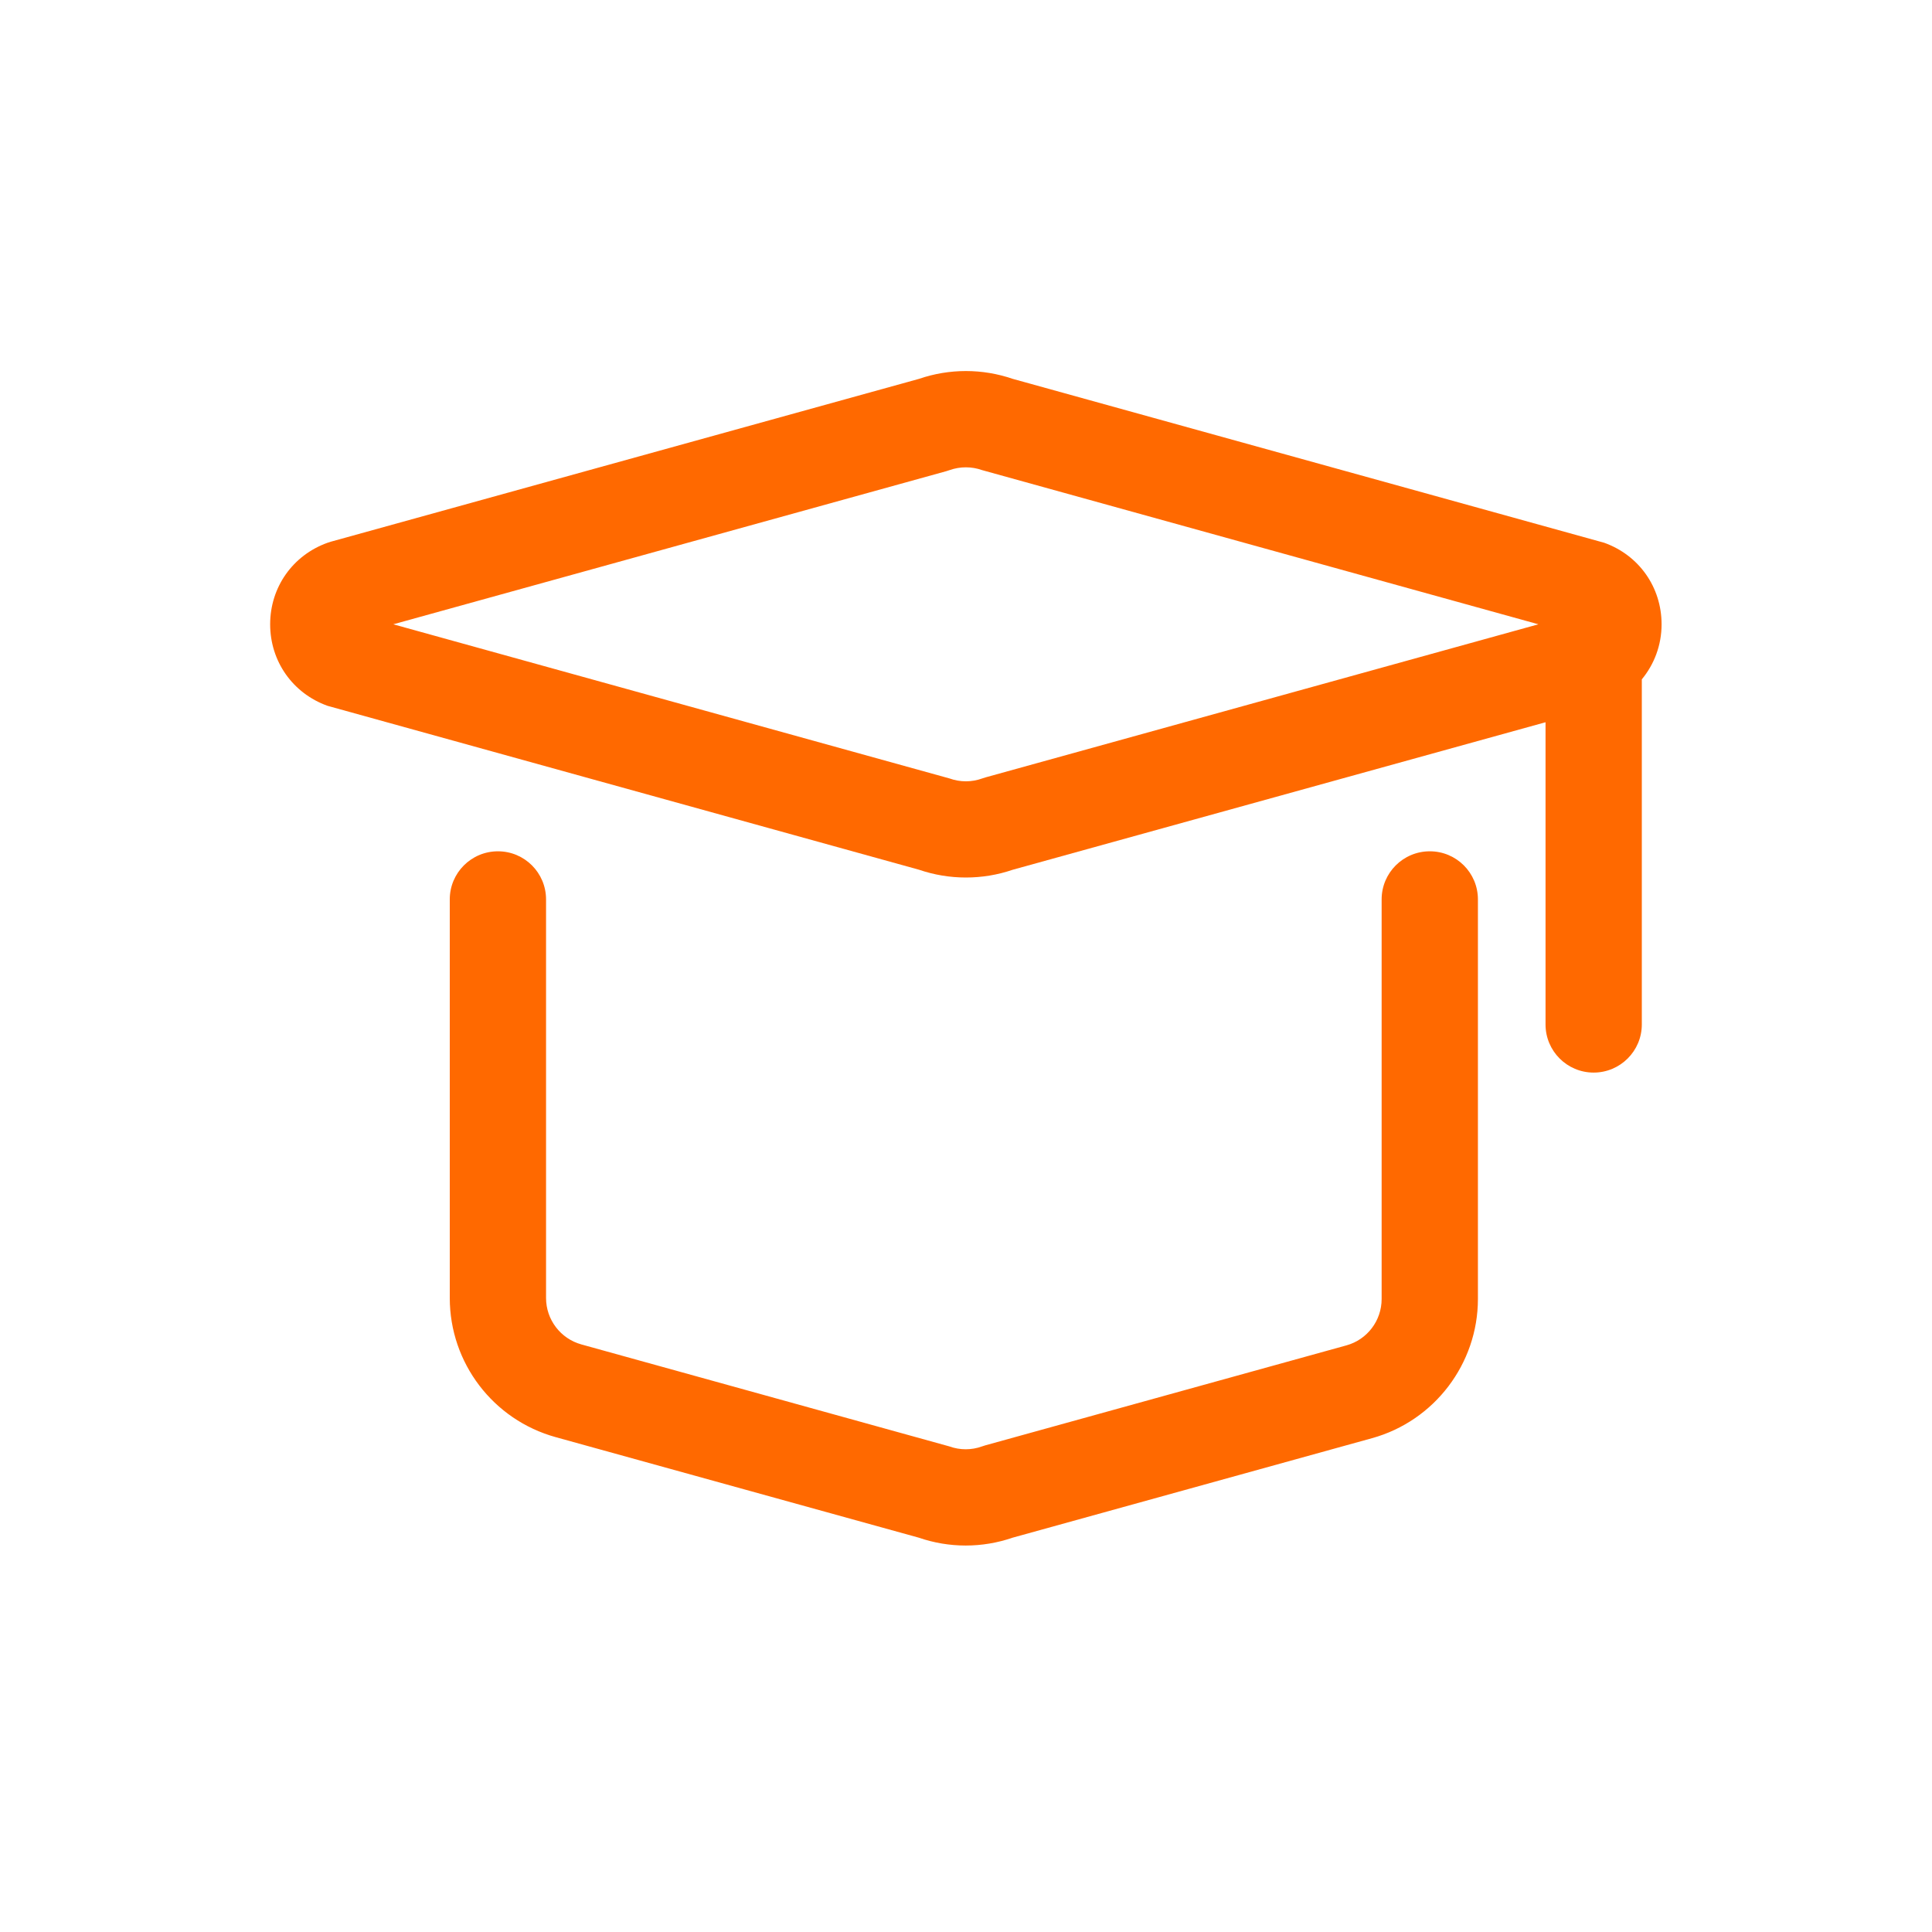
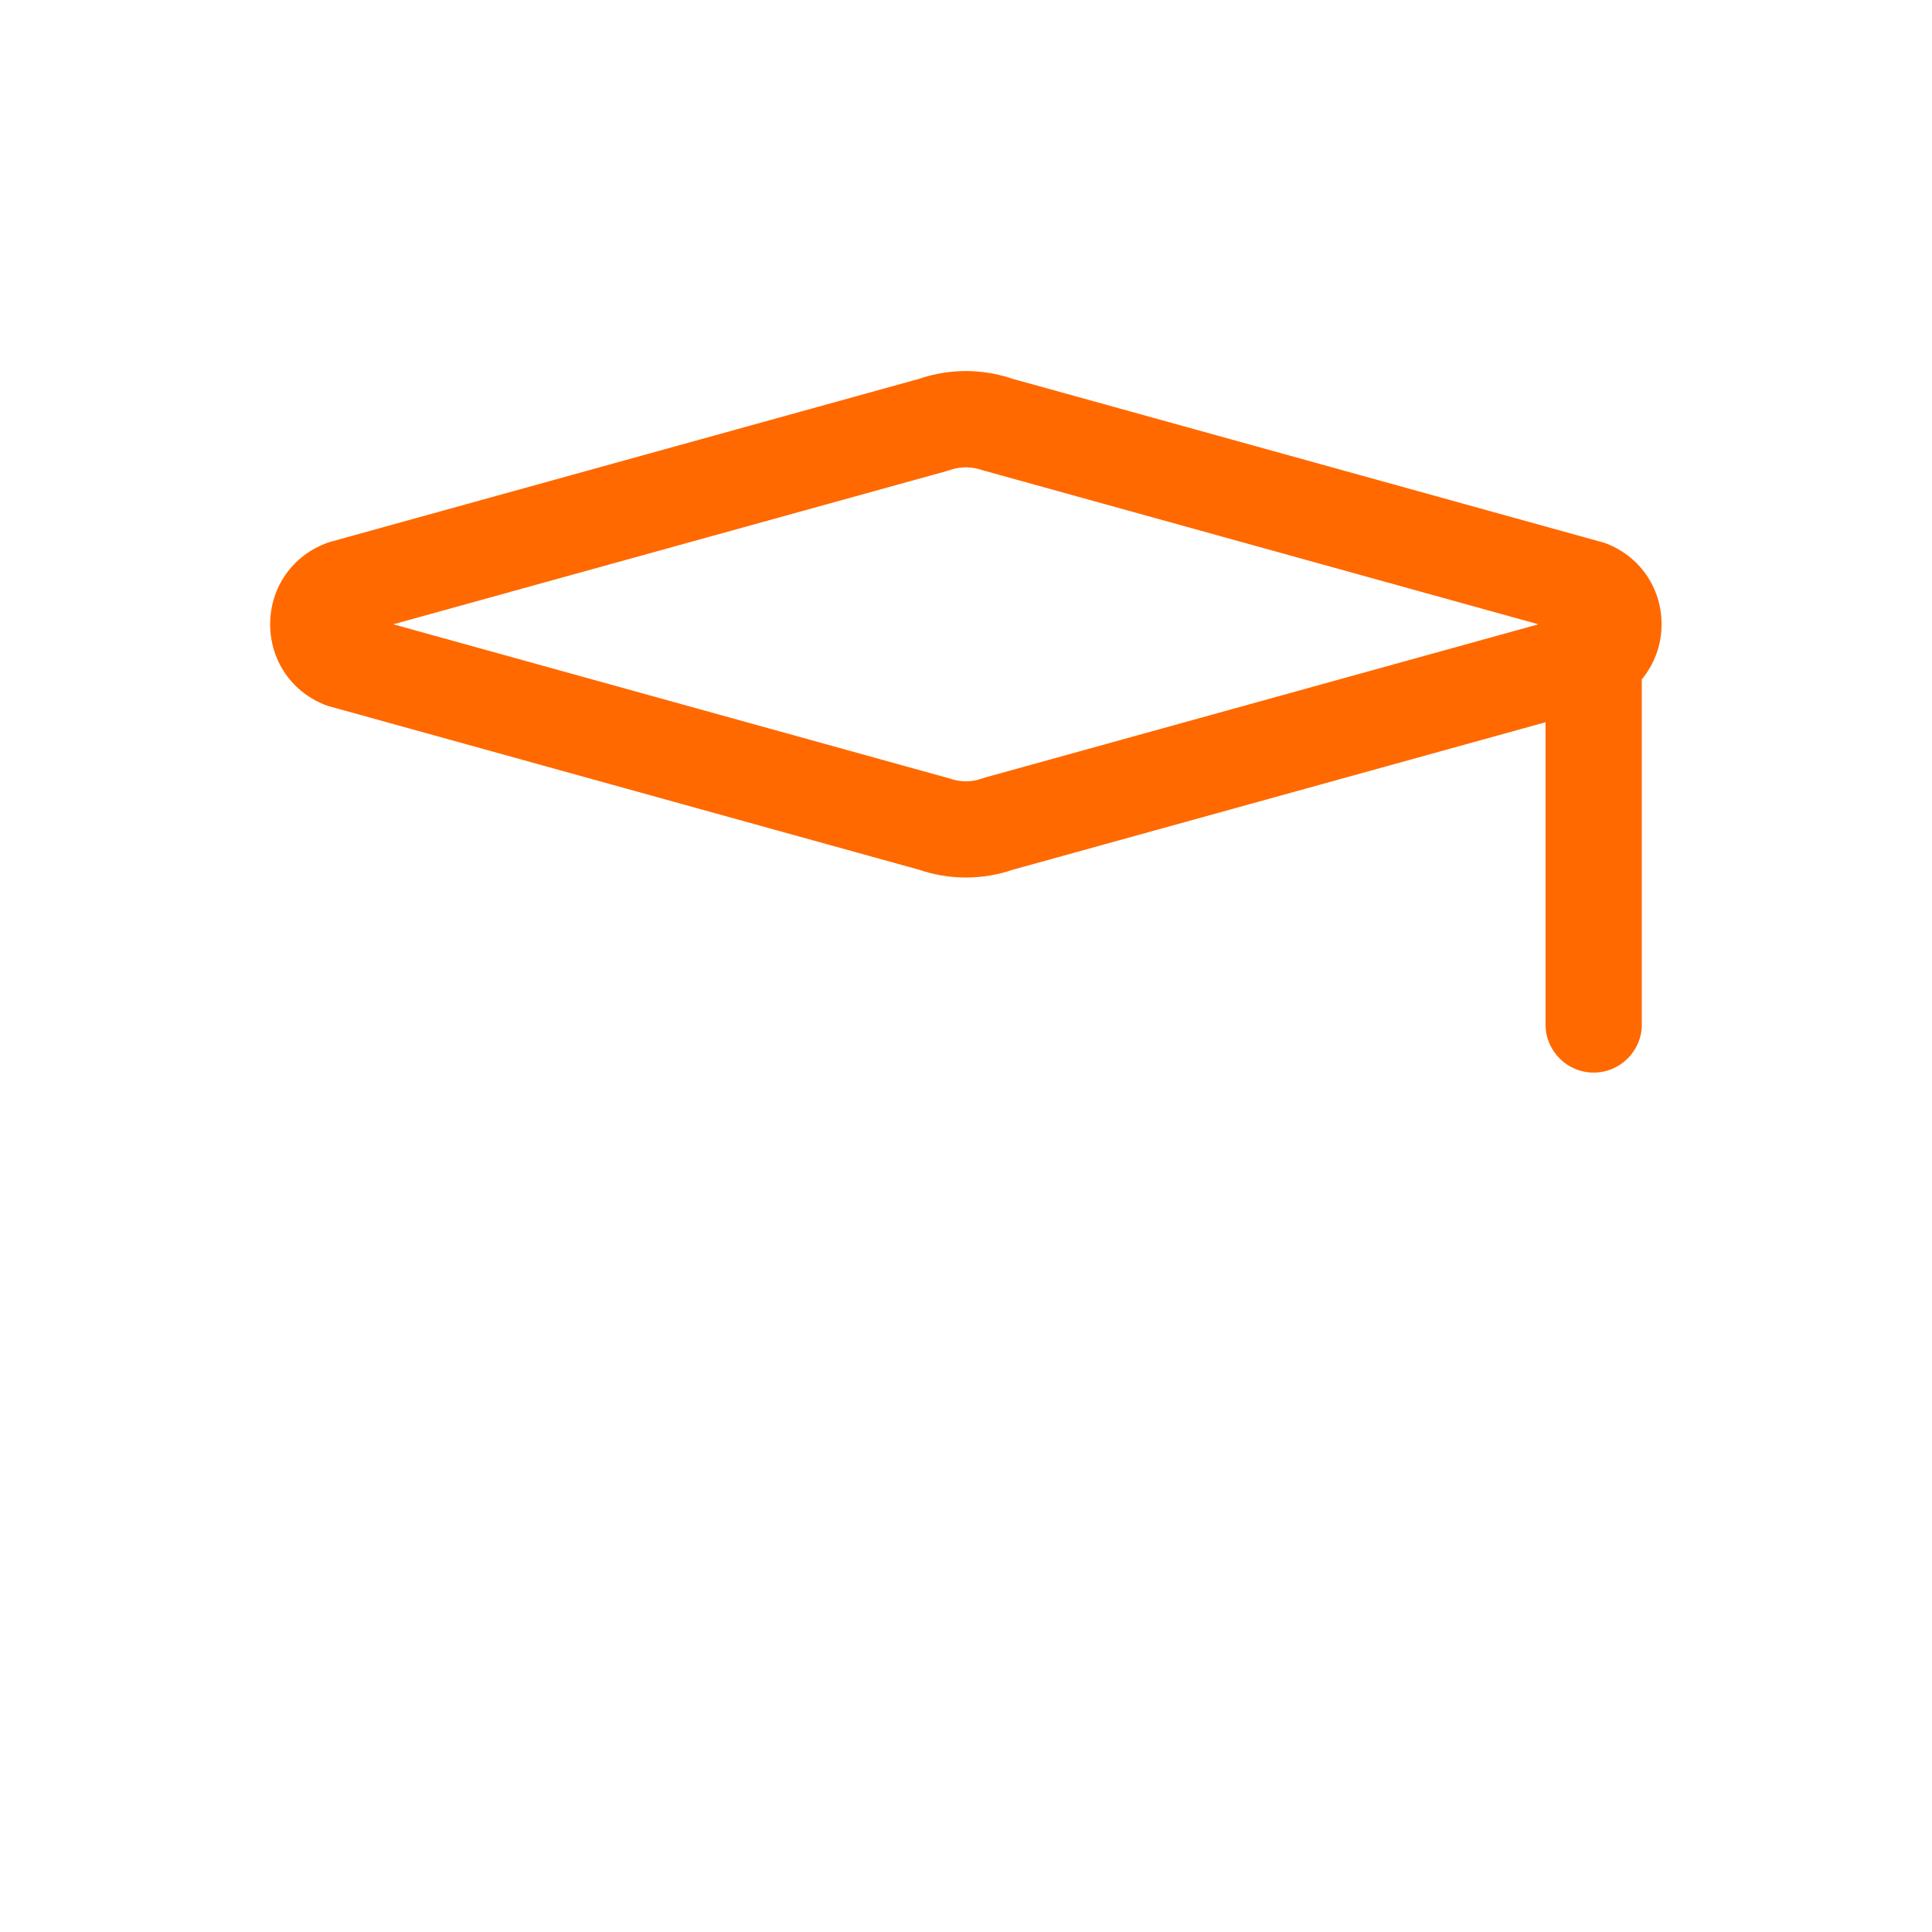
<svg xmlns="http://www.w3.org/2000/svg" width="30" height="30" viewBox="0 0 30 30" fill="none">
  <path d="M25.801 9.694C25.801 9.119 25.451 8.622 24.91 8.428L15.726 5.883C15.254 5.721 14.742 5.721 14.27 5.883L5.139 8.411L5.086 8.428C4.545 8.622 4.195 9.119 4.195 9.694C4.195 10.269 4.545 10.766 5.086 10.96L14.27 13.505C14.504 13.585 14.75 13.626 14.998 13.626C15.245 13.626 15.491 13.586 15.727 13.505L23.999 11.215V15.908C23.999 16.32 24.333 16.655 24.746 16.655C25.159 16.655 25.494 16.32 25.494 15.908V10.549C25.687 10.315 25.801 10.018 25.801 9.694ZM15.304 12.071L15.251 12.088C15.087 12.147 14.909 12.147 14.745 12.088L6.107 9.694L14.692 7.317L14.745 7.3C14.909 7.242 15.087 7.242 15.25 7.3L23.888 9.694L15.304 12.071Z" fill="#FF6900" />
-   <path d="M22.202 13.219C21.789 13.219 21.454 13.553 21.454 13.966V20.171C21.454 20.507 21.23 20.802 20.907 20.891L15.301 22.443L15.248 22.46C15.085 22.519 14.906 22.519 14.743 22.46L9.027 20.876C8.703 20.786 8.479 20.491 8.479 20.155V13.966C8.479 13.553 8.145 13.219 7.732 13.219C7.319 13.219 6.984 13.553 6.984 13.966V20.155C6.984 21.163 7.657 22.047 8.629 22.316L14.267 23.877C14.502 23.958 14.749 23.999 14.995 23.999C15.242 23.999 15.489 23.958 15.724 23.877L21.305 22.332C22.273 22.064 22.949 21.175 22.949 20.171V13.966C22.949 13.553 22.615 13.219 22.202 13.219Z" fill="#FF6900" />
</svg>